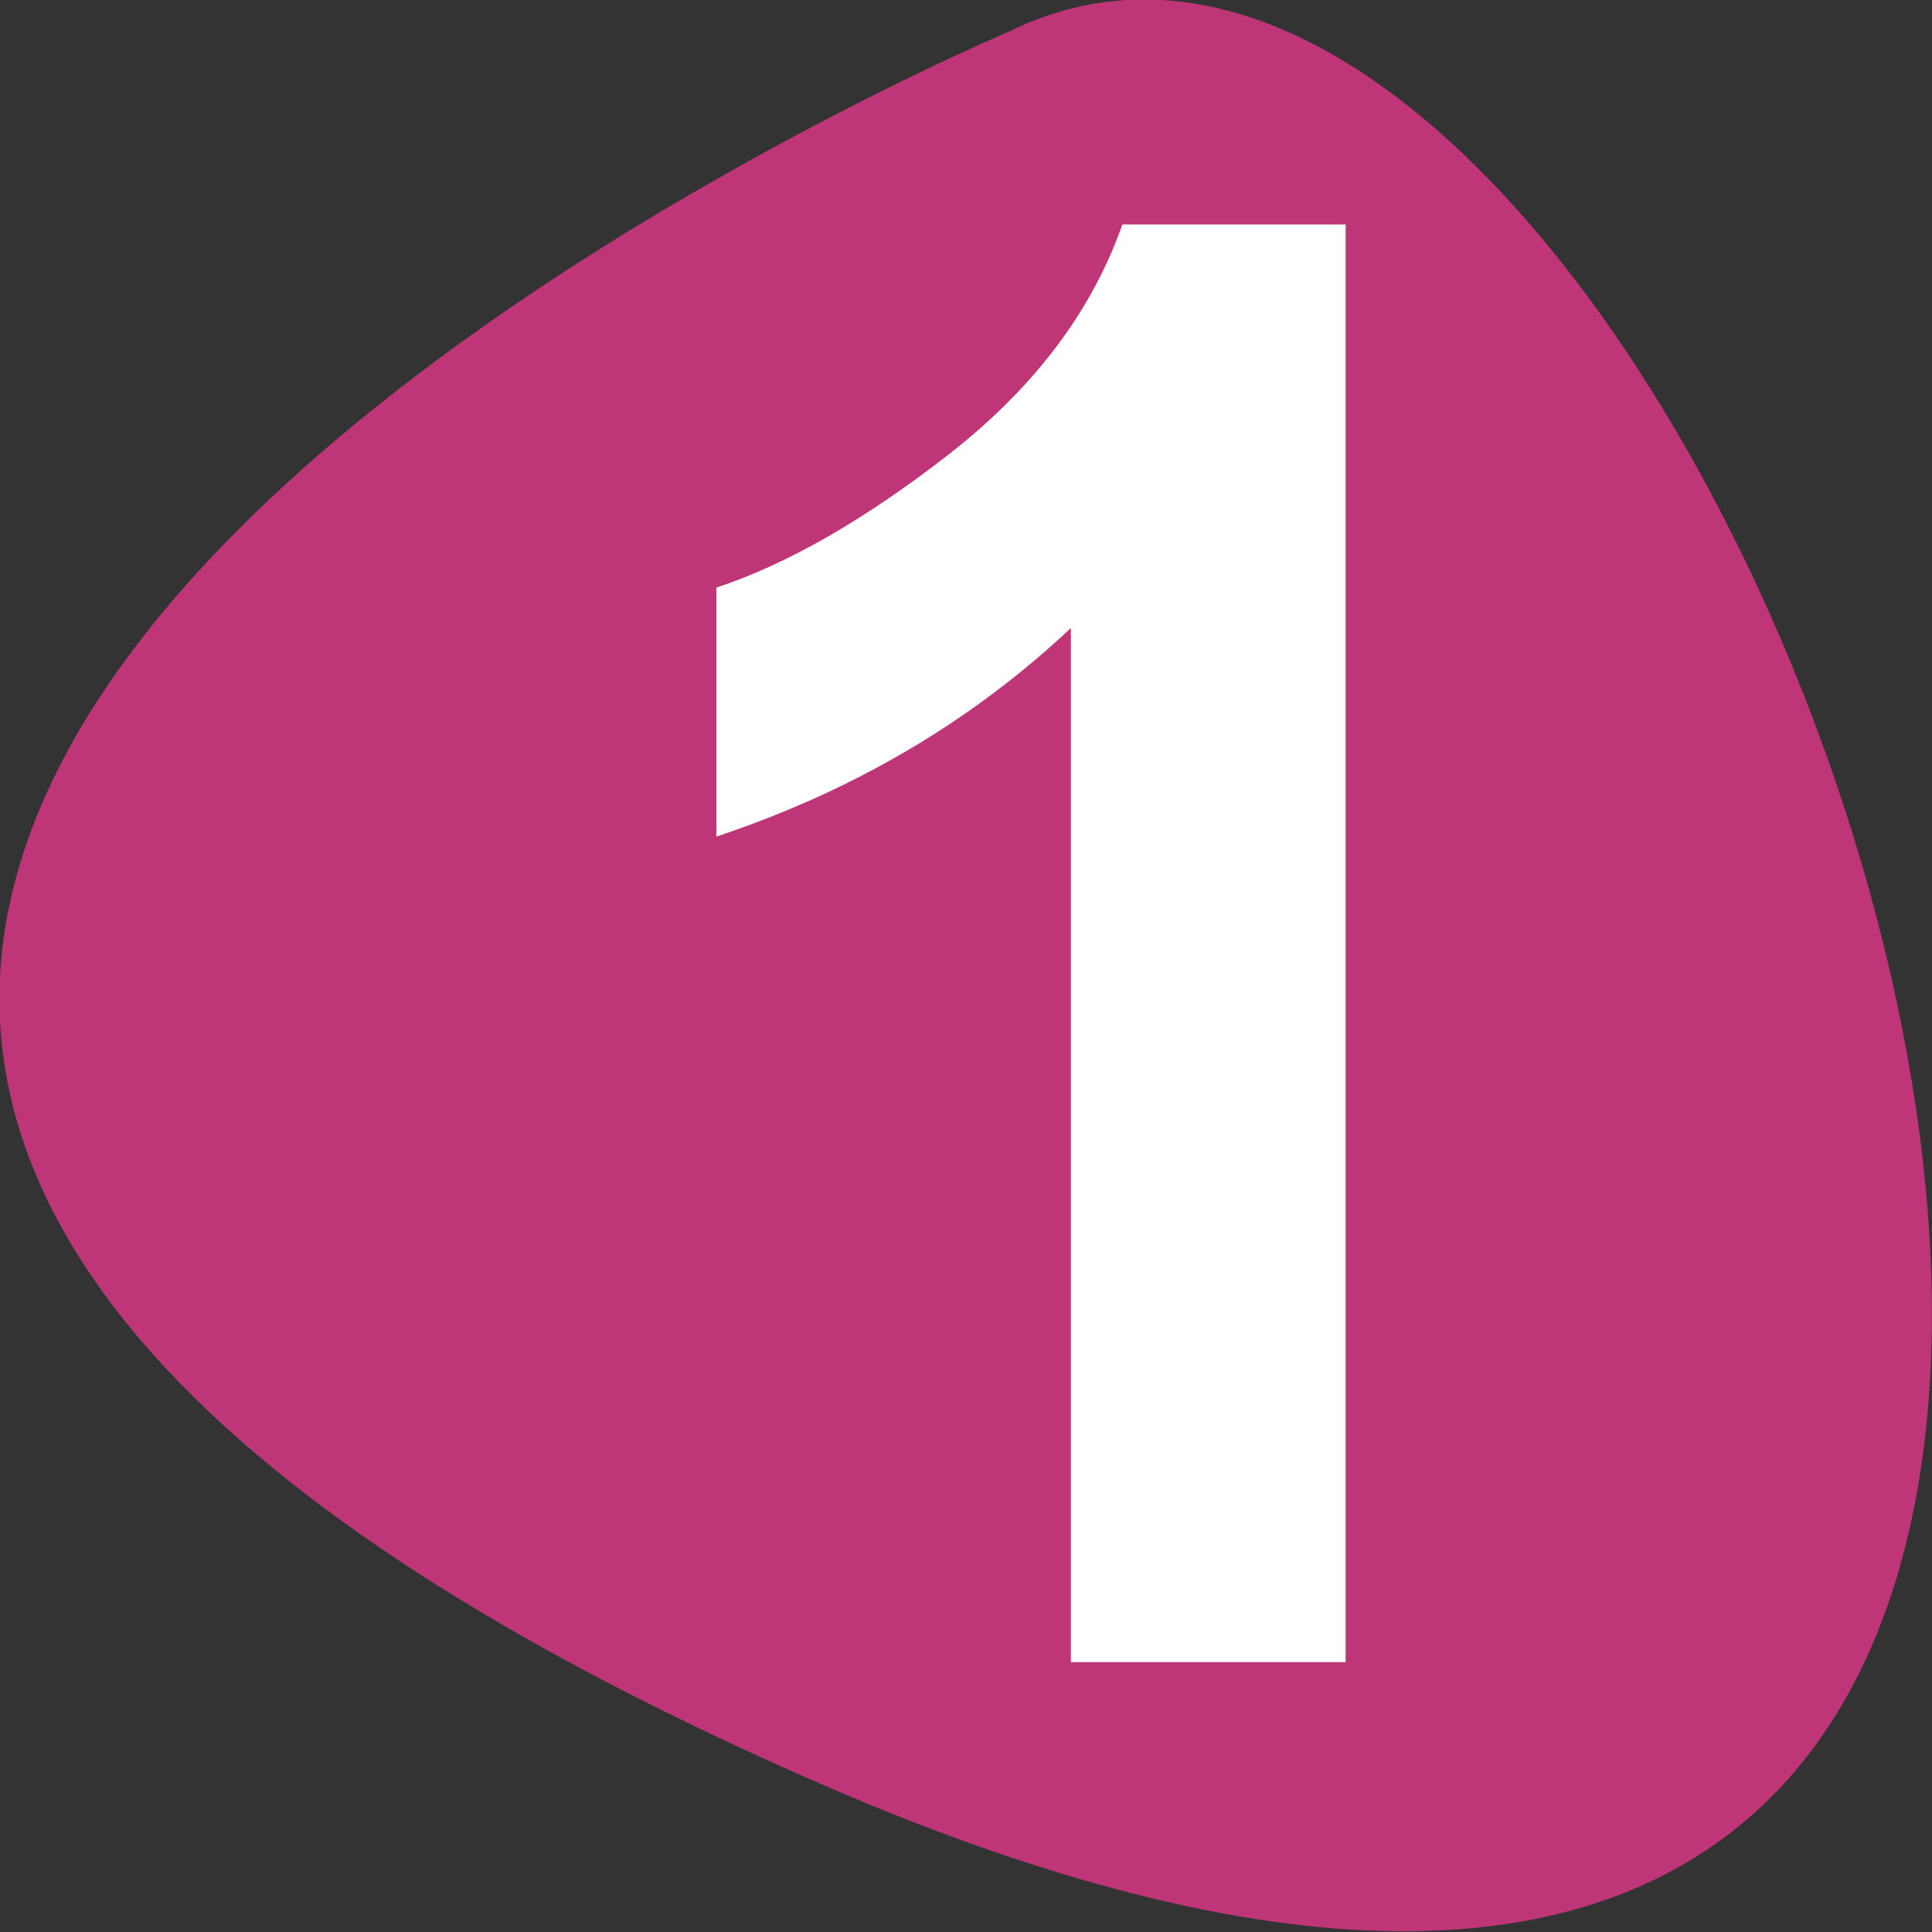
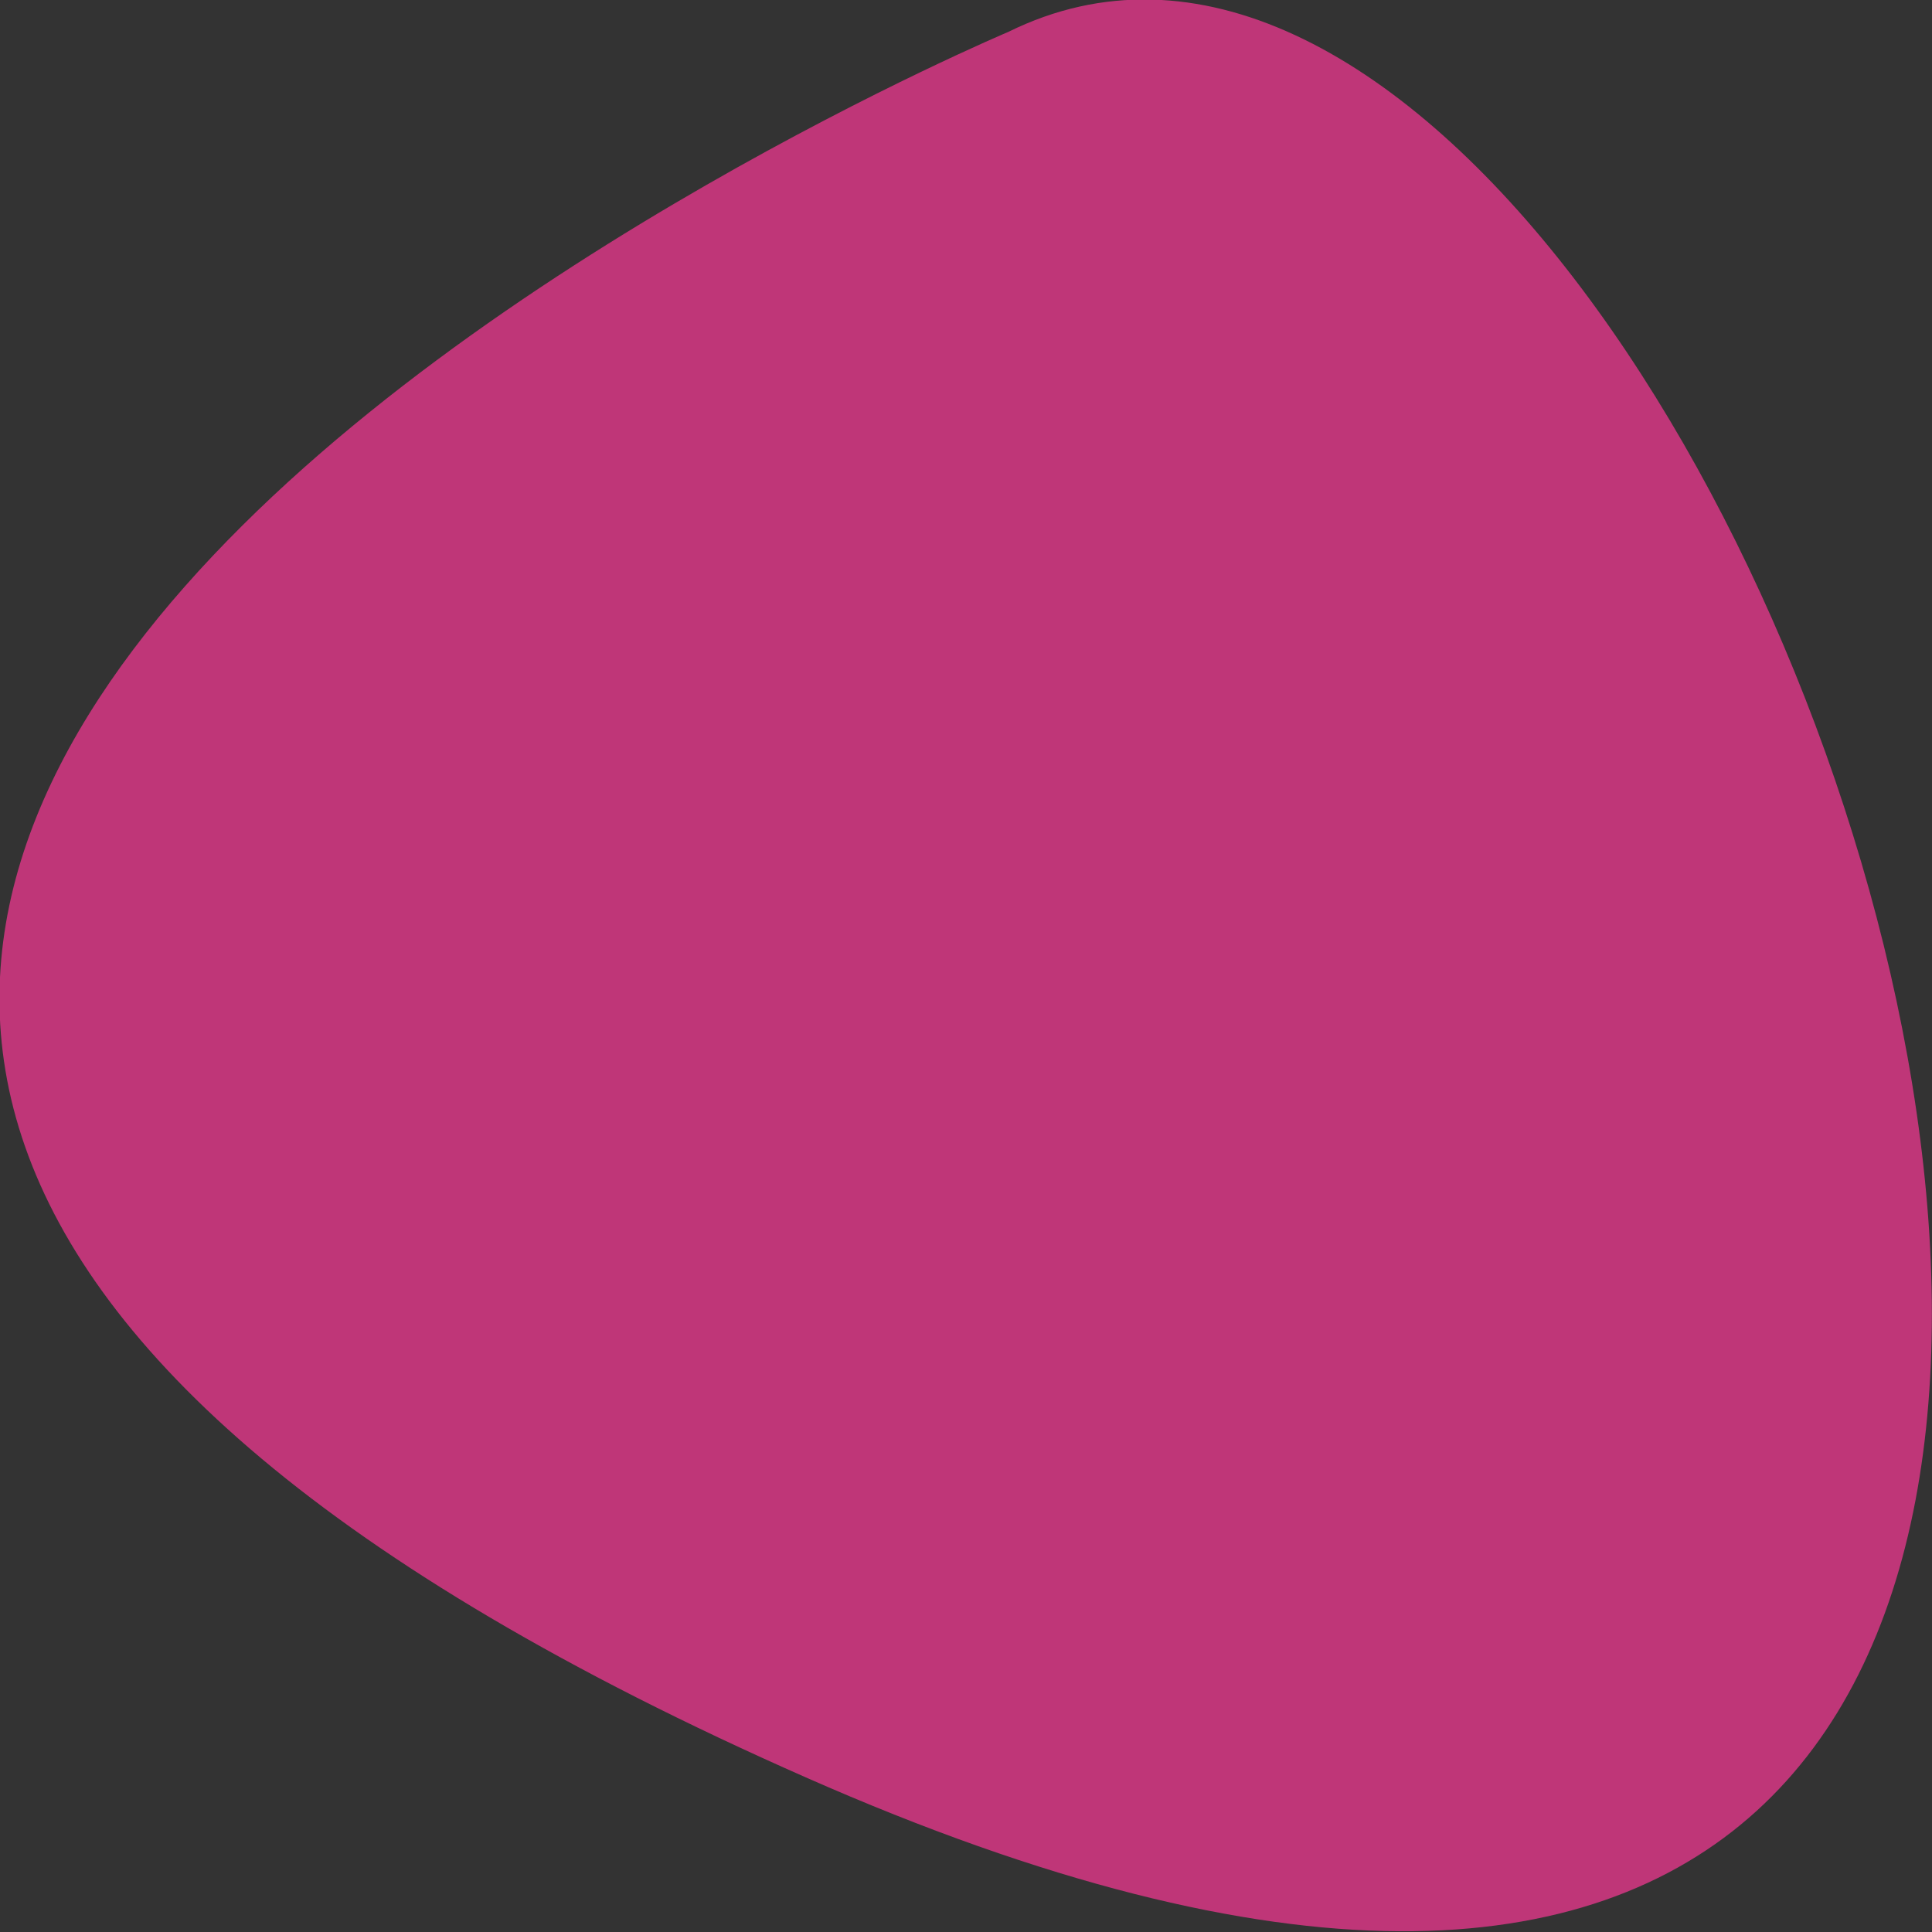
<svg xmlns="http://www.w3.org/2000/svg" id="Calque_1" data-name="Calque 1" viewBox="0 0 15.75 15.75">
  <rect x="0" y="0" width="15.75" height="15.75" fill="#333333" stroke="none" />
  <path d="m8.22.26s-17.35,7.31-1.65,14.23C22.28,21.42,14.36-2.77,8.22.26" style="fill: #bf3678;" />
-   <path d="m10.96,1.83h-1.81c-.25.71-.72,1.33-1.41,1.87-.68.53-1.32.9-1.9,1.09v2.03c1.11-.37,2.07-.93,2.89-1.7v8.43h2.24V1.83Z" style="fill: #fff;" />
</svg>